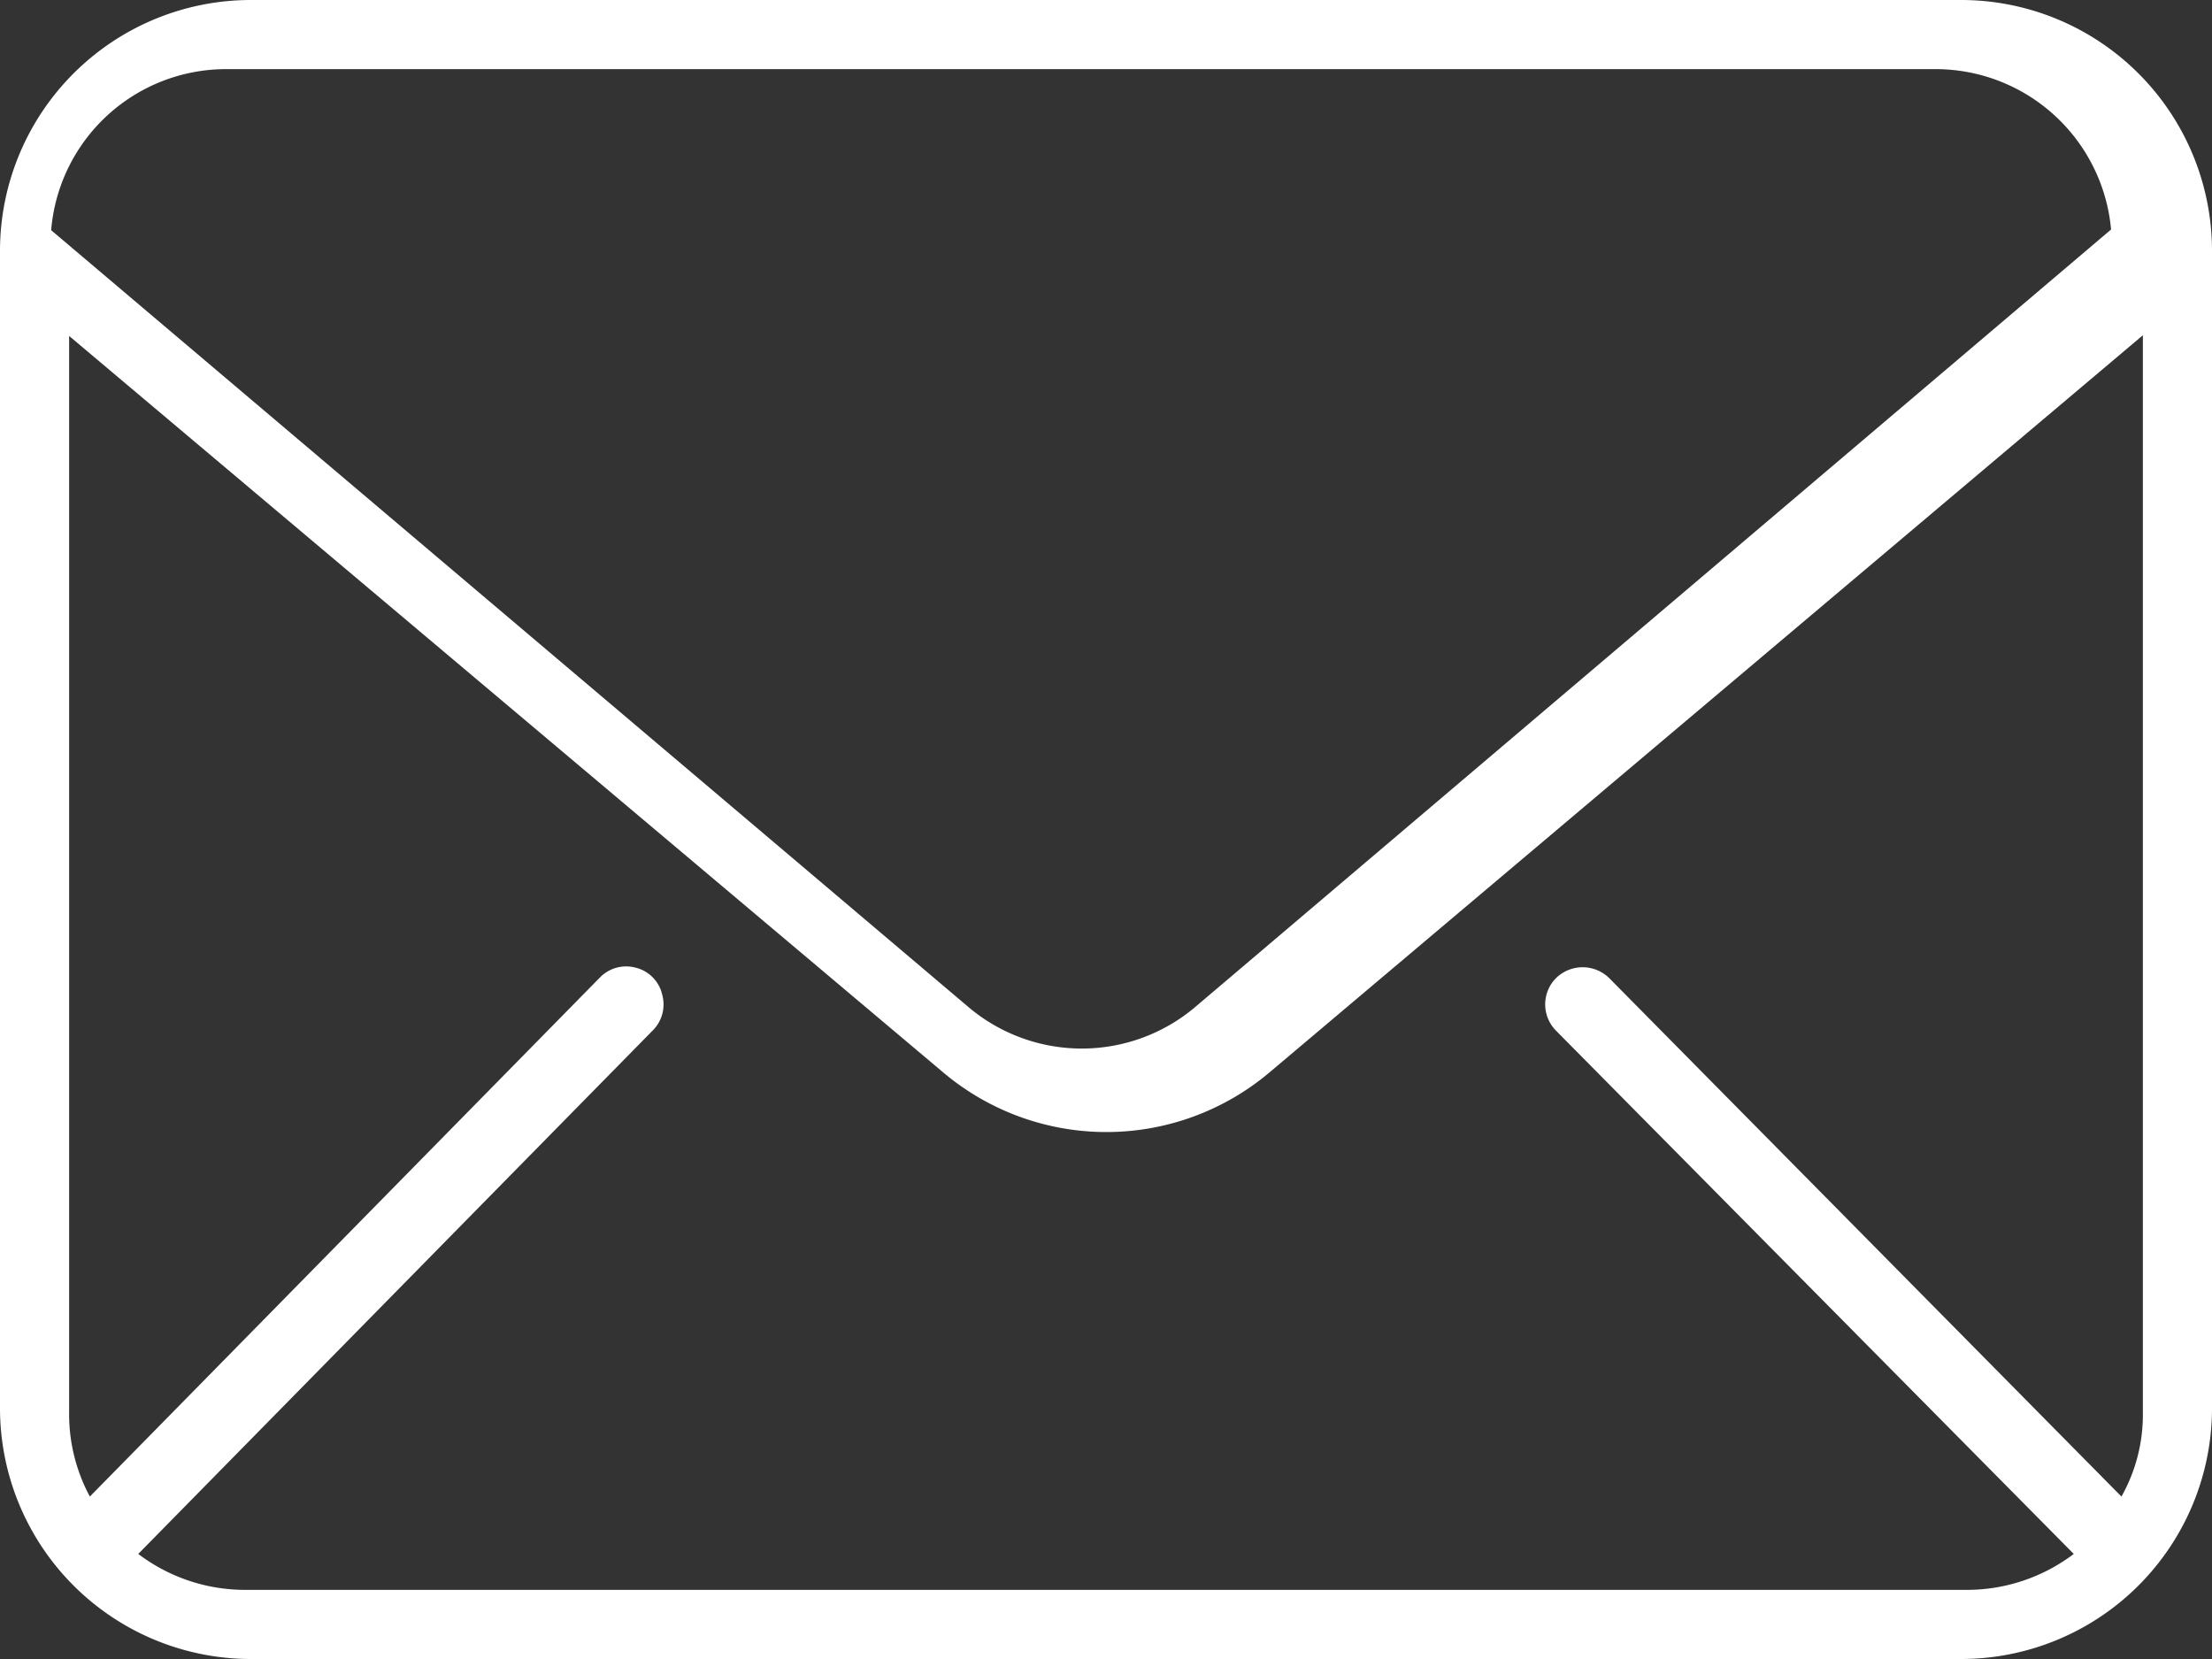
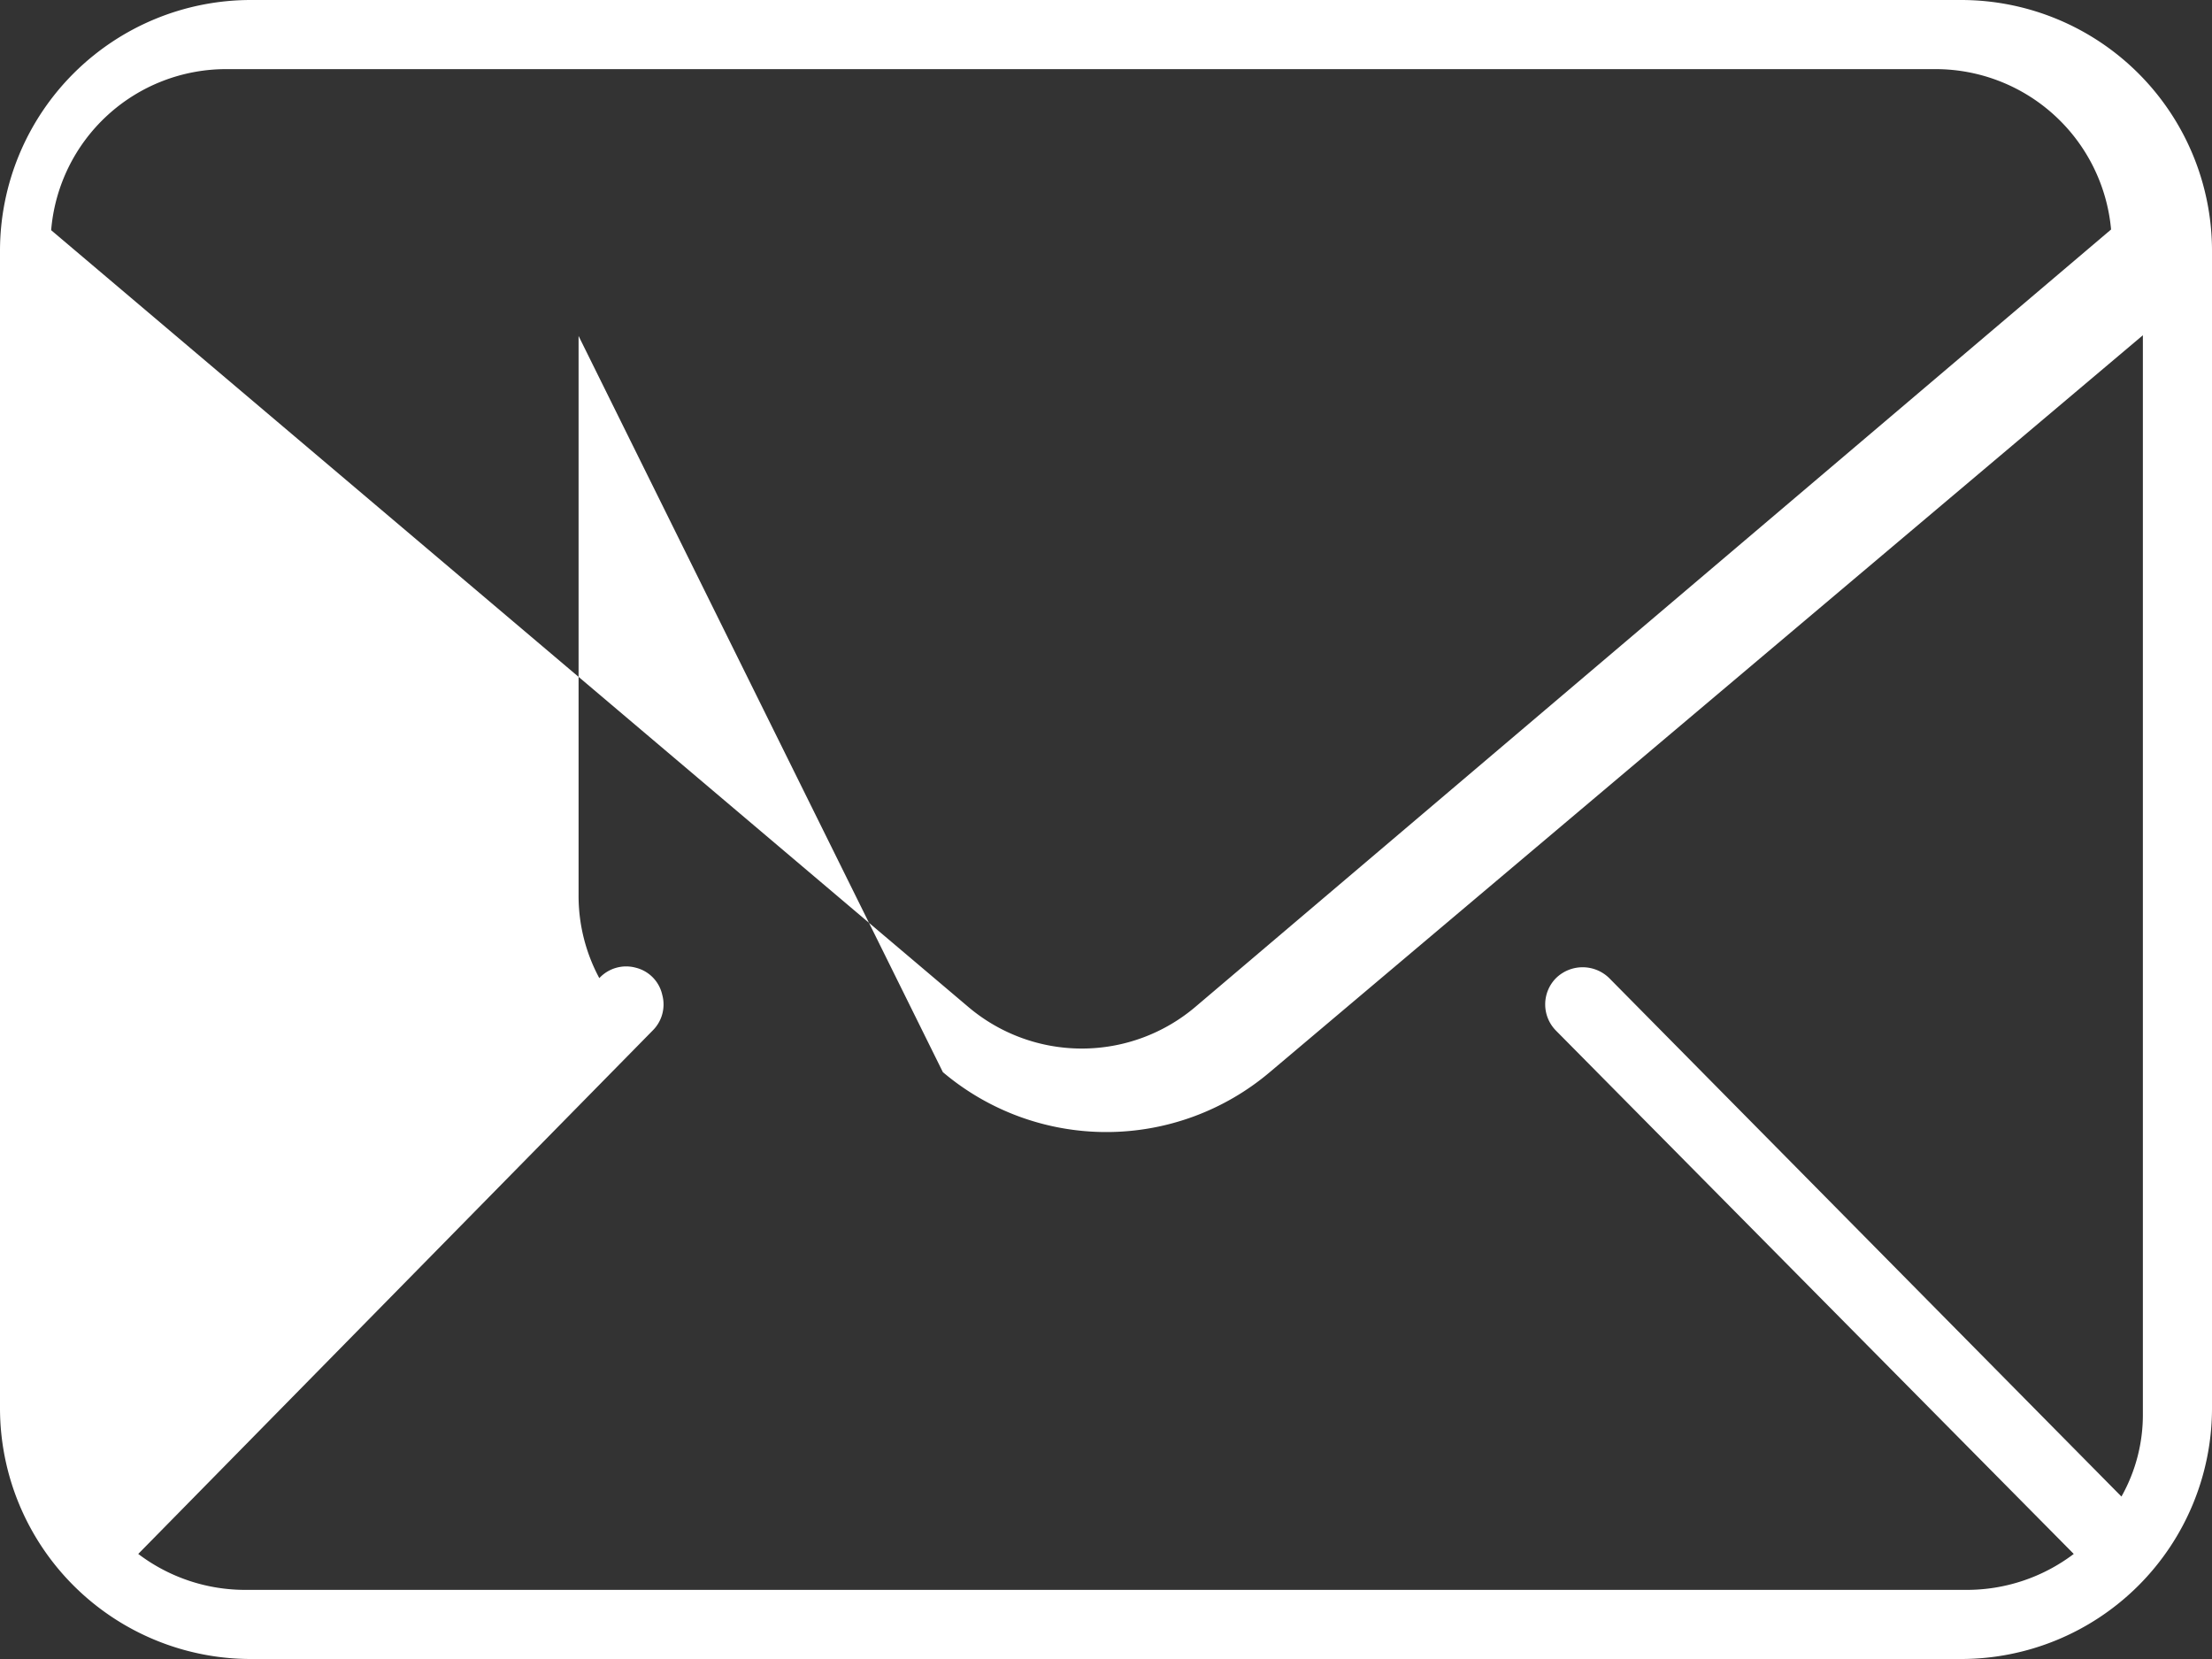
<svg xmlns="http://www.w3.org/2000/svg" viewBox="0 0 32 24">
  <rect x="0" y="0" width="32" height="24" fill="#333333" stroke="none" />
  <defs>
    <style>.cls-1{fill:#fff;}</style>
  </defs>
  <g id="レイヤー_2" data-name="レイヤー 2">
    <g id="main">
-       <path class="cls-1" d="M3.63,24H28.37A3.63,3.63,0,0,0,32,20.37V3.63A3.63,3.63,0,0,0,28.37,0H3.63A3.63,3.63,0,0,0,0,3.63V20.37A3.63,3.63,0,0,0,3.63,24Zm-.07-1A2.56,2.56,0,0,1,2,22.48l7.44-7.57a.53.53,0,0,0,.14-.52A.52.52,0,0,0,9.2,14a.53.53,0,0,0-.53.15L1.3,21.65a2.51,2.51,0,0,1-.3-1.2V4.86L13.64,15.51a3.66,3.66,0,0,0,4.73,0L31,4.85v15.6a2.41,2.41,0,0,1-.31,1.2l-7.41-7.5a.55.55,0,0,0-.77,0,.54.54,0,0,0,0,.76L30,22.48a2.56,2.56,0,0,1-1.55.52ZM3.28,1H28a2.55,2.55,0,0,1,2.54,2.32L17.3,14.56a2.54,2.54,0,0,1-3.3,0L.74,3.33A2.54,2.54,0,0,1,3.28,1Z" />
+       <path class="cls-1" d="M3.63,24H28.37A3.63,3.63,0,0,0,32,20.37V3.63A3.63,3.63,0,0,0,28.37,0H3.63A3.63,3.63,0,0,0,0,3.63V20.37A3.63,3.63,0,0,0,3.63,24Zm-.07-1A2.56,2.56,0,0,1,2,22.48l7.44-7.57a.53.53,0,0,0,.14-.52A.52.52,0,0,0,9.2,14a.53.53,0,0,0-.53.15a2.51,2.51,0,0,1-.3-1.2V4.86L13.64,15.51a3.66,3.66,0,0,0,4.73,0L31,4.85v15.6a2.41,2.41,0,0,1-.31,1.2l-7.41-7.5a.55.55,0,0,0-.77,0,.54.54,0,0,0,0,.76L30,22.48a2.56,2.56,0,0,1-1.55.52ZM3.28,1H28a2.55,2.55,0,0,1,2.54,2.32L17.3,14.56a2.54,2.54,0,0,1-3.3,0L.74,3.33A2.54,2.54,0,0,1,3.28,1Z" />
    </g>
  </g>
</svg>